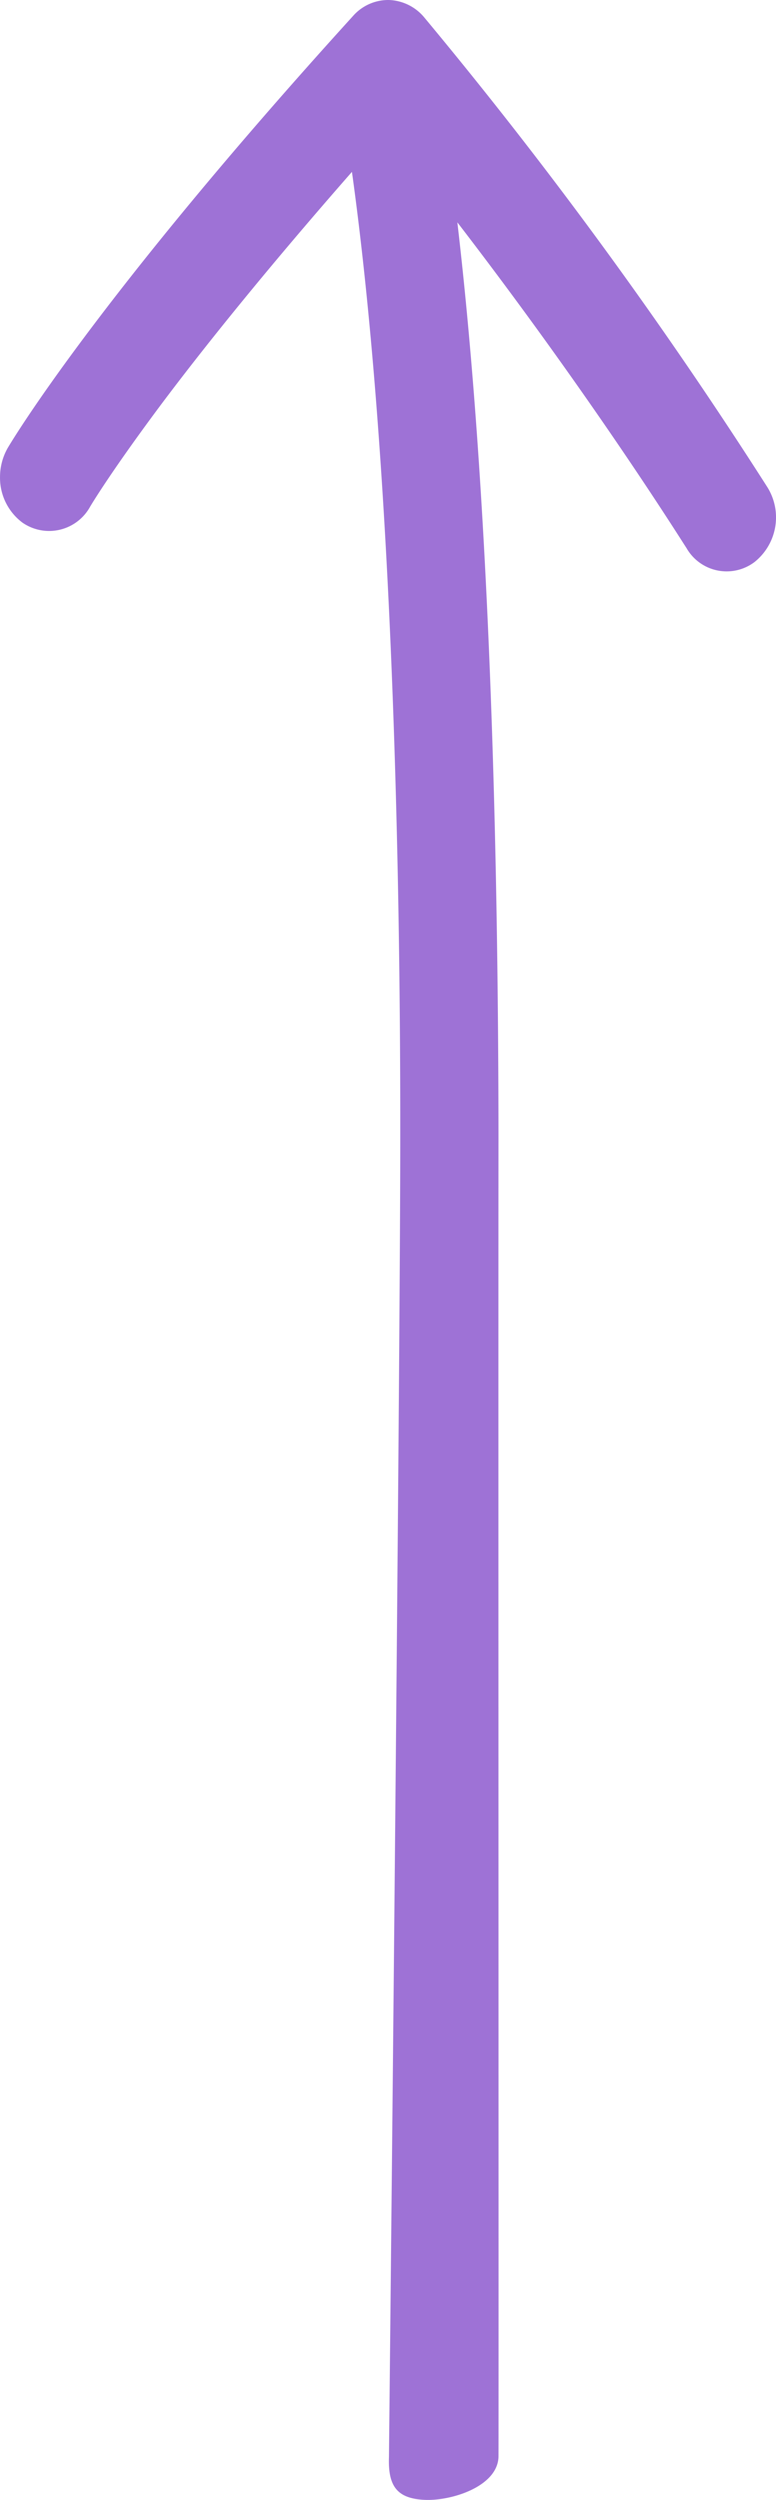
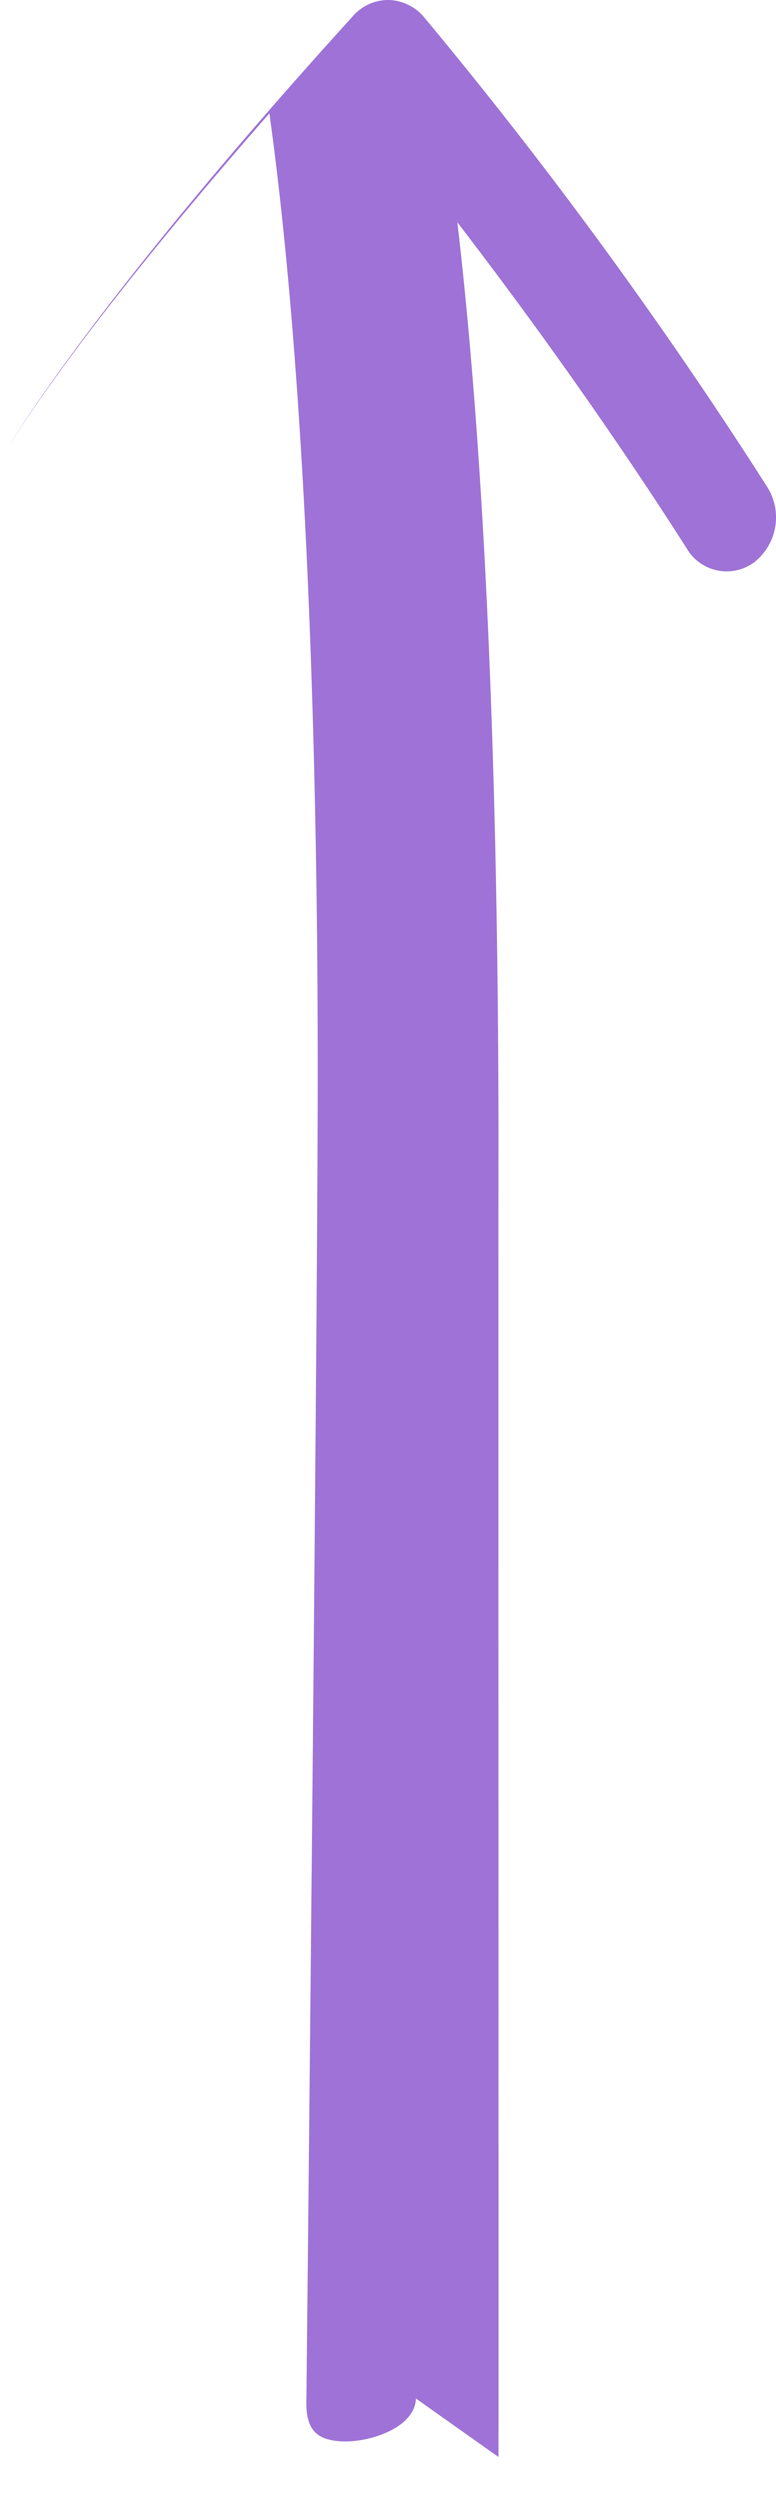
<svg xmlns="http://www.w3.org/2000/svg" width="32.621" height="105.062" viewBox="0 0 32.621 105.062">
-   <path id="up" d="M103.259,15.976c-.033-.011-45.076.011-55.506,0-11.609.009-26.53.337-38.408,1.729C16.974,11.839,23.013,8.1,23.022,8.079a1.944,1.944,0,0,0,.6-2.864,2.4,2.4,0,0,0-3.145-.544A194.563,194.563,0,0,0,.736,19.093,2.021,2.021,0,0,0,0,20.58a1.973,1.973,0,0,0,.66,1.5c11.963,10.87,18,14.427,18.165,14.526a2.466,2.466,0,0,0,1.22.324,2.351,2.351,0,0,0,1.918-.941,1.966,1.966,0,0,0-.681-2.853c-.009-.009-1.329-.777-4.232-2.94-2.314-1.731-5.626-4.377-9.827-8.06,11.747-1.632,28.116-2.04,40.53-2.031,10.354,0,55.487.475,55.506.475,1.244.045,1.743-.356,1.8-1.487s-.556-3.072-1.8-3.117Z" transform="translate(36.931 0) rotate(90)" fill="#9e72d6" />
+   <path id="up" d="M103.259,15.976c-.033-.011-45.076.011-55.506,0-11.609.009-26.53.337-38.408,1.729C16.974,11.839,23.013,8.1,23.022,8.079a1.944,1.944,0,0,0,.6-2.864,2.4,2.4,0,0,0-3.145-.544A194.563,194.563,0,0,0,.736,19.093,2.021,2.021,0,0,0,0,20.58a1.973,1.973,0,0,0,.66,1.5c11.963,10.87,18,14.427,18.165,14.526c-.009-.009-1.329-.777-4.232-2.94-2.314-1.731-5.626-4.377-9.827-8.06,11.747-1.632,28.116-2.04,40.53-2.031,10.354,0,55.487.475,55.506.475,1.244.045,1.743-.356,1.8-1.487s-.556-3.072-1.8-3.117Z" transform="translate(36.931 0) rotate(90)" fill="#9e72d6" />
</svg>